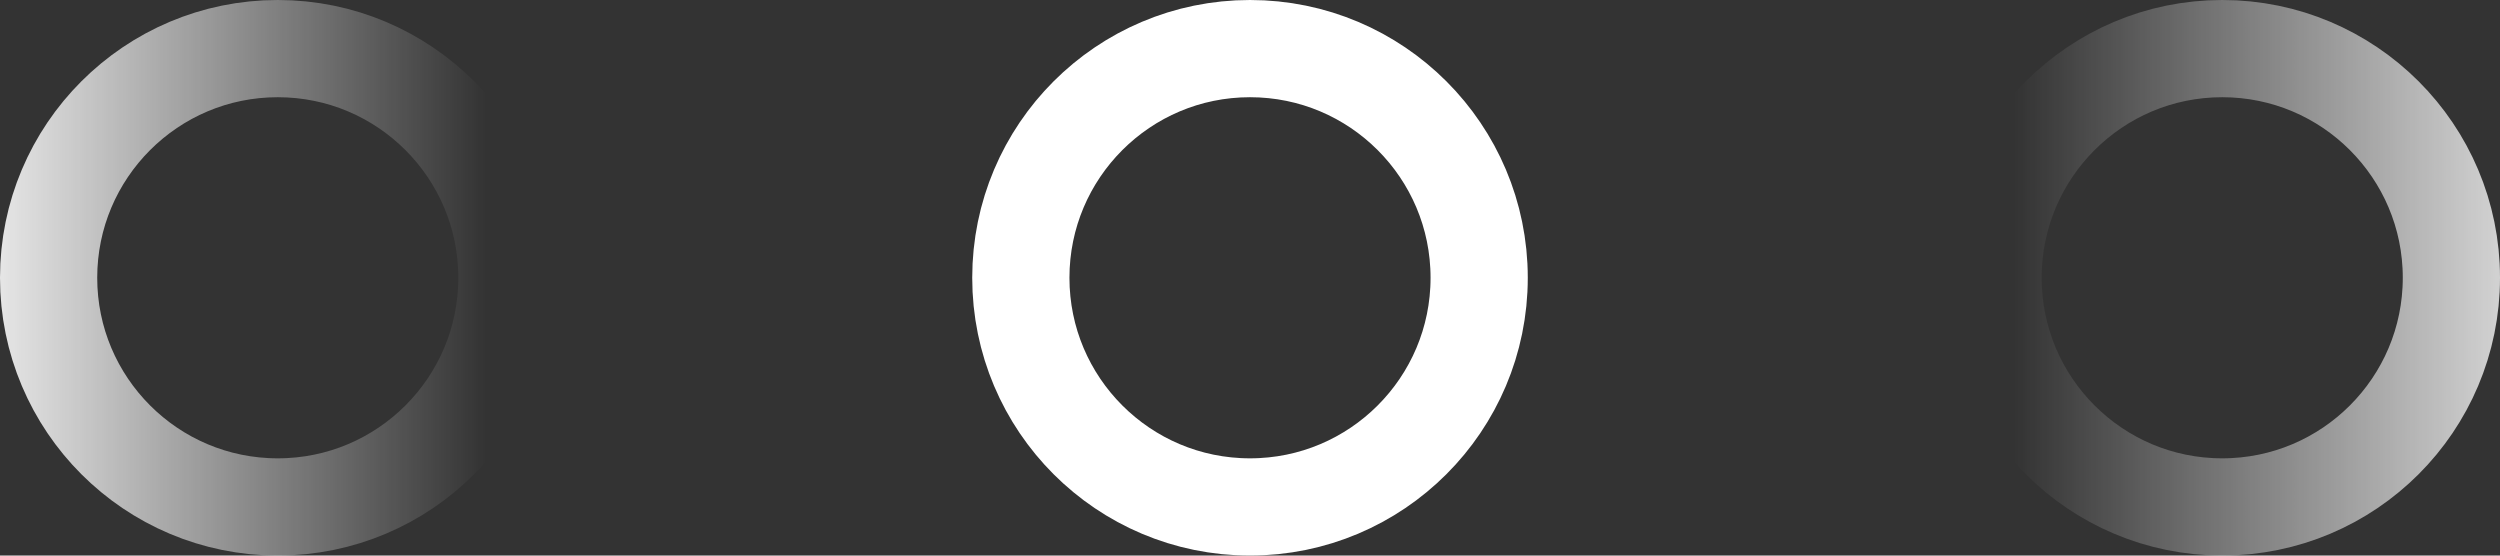
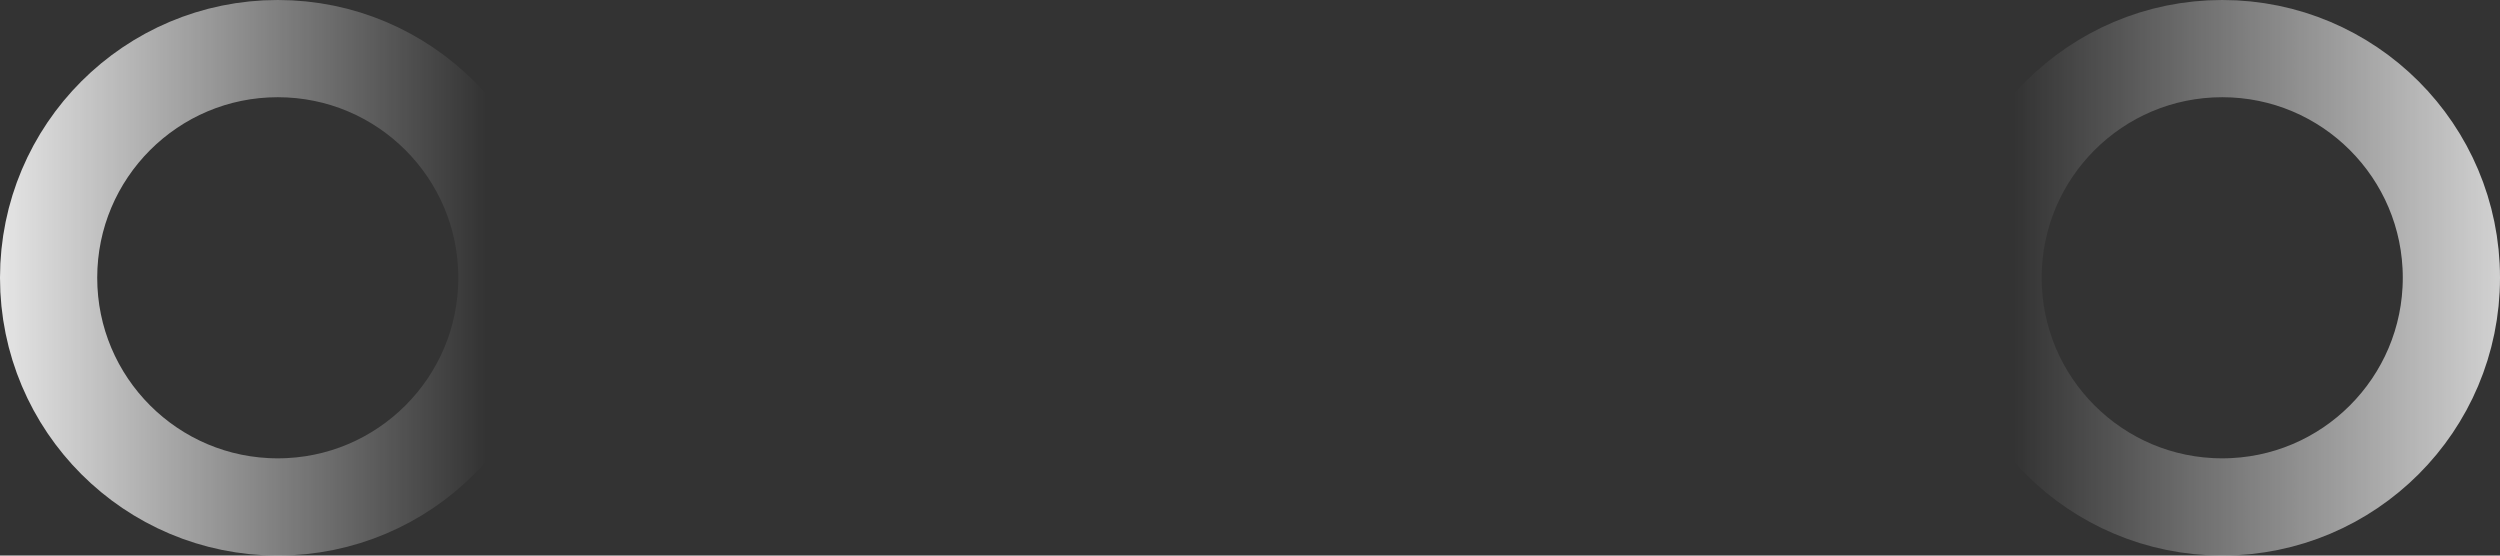
<svg xmlns="http://www.w3.org/2000/svg" width="18" height="4" viewBox="0 0 18 4" fill="none">
  <rect x="0" y="0" width="18" height="4" fill="#333333" stroke="none" />
-   <circle cx="9" cy="2" r="1.65" stroke="white" stroke-width="0.7" />
  <circle cx="16" cy="2" r="1.65" stroke="url(#paint0_linear_195_17)" stroke-width="0.7" />
  <circle cx="2" cy="2" r="1.65" stroke="url(#paint1_linear_195_17)" stroke-width="0.7" />
  <defs>
    <linearGradient id="paint0_linear_195_17" x1="19" y1="2" x2="14.5" y2="2" gradientUnits="userSpaceOnUse">
      <stop stop-color="white" />
      <stop offset="1" stop-color="white" stop-opacity="0" />
    </linearGradient>
    <linearGradient id="paint1_linear_195_17" x1="-0.5" y1="2" x2="3.5" y2="2" gradientUnits="userSpaceOnUse">
      <stop stop-color="white" />
      <stop offset="1" stop-color="white" stop-opacity="0" />
    </linearGradient>
  </defs>
</svg>